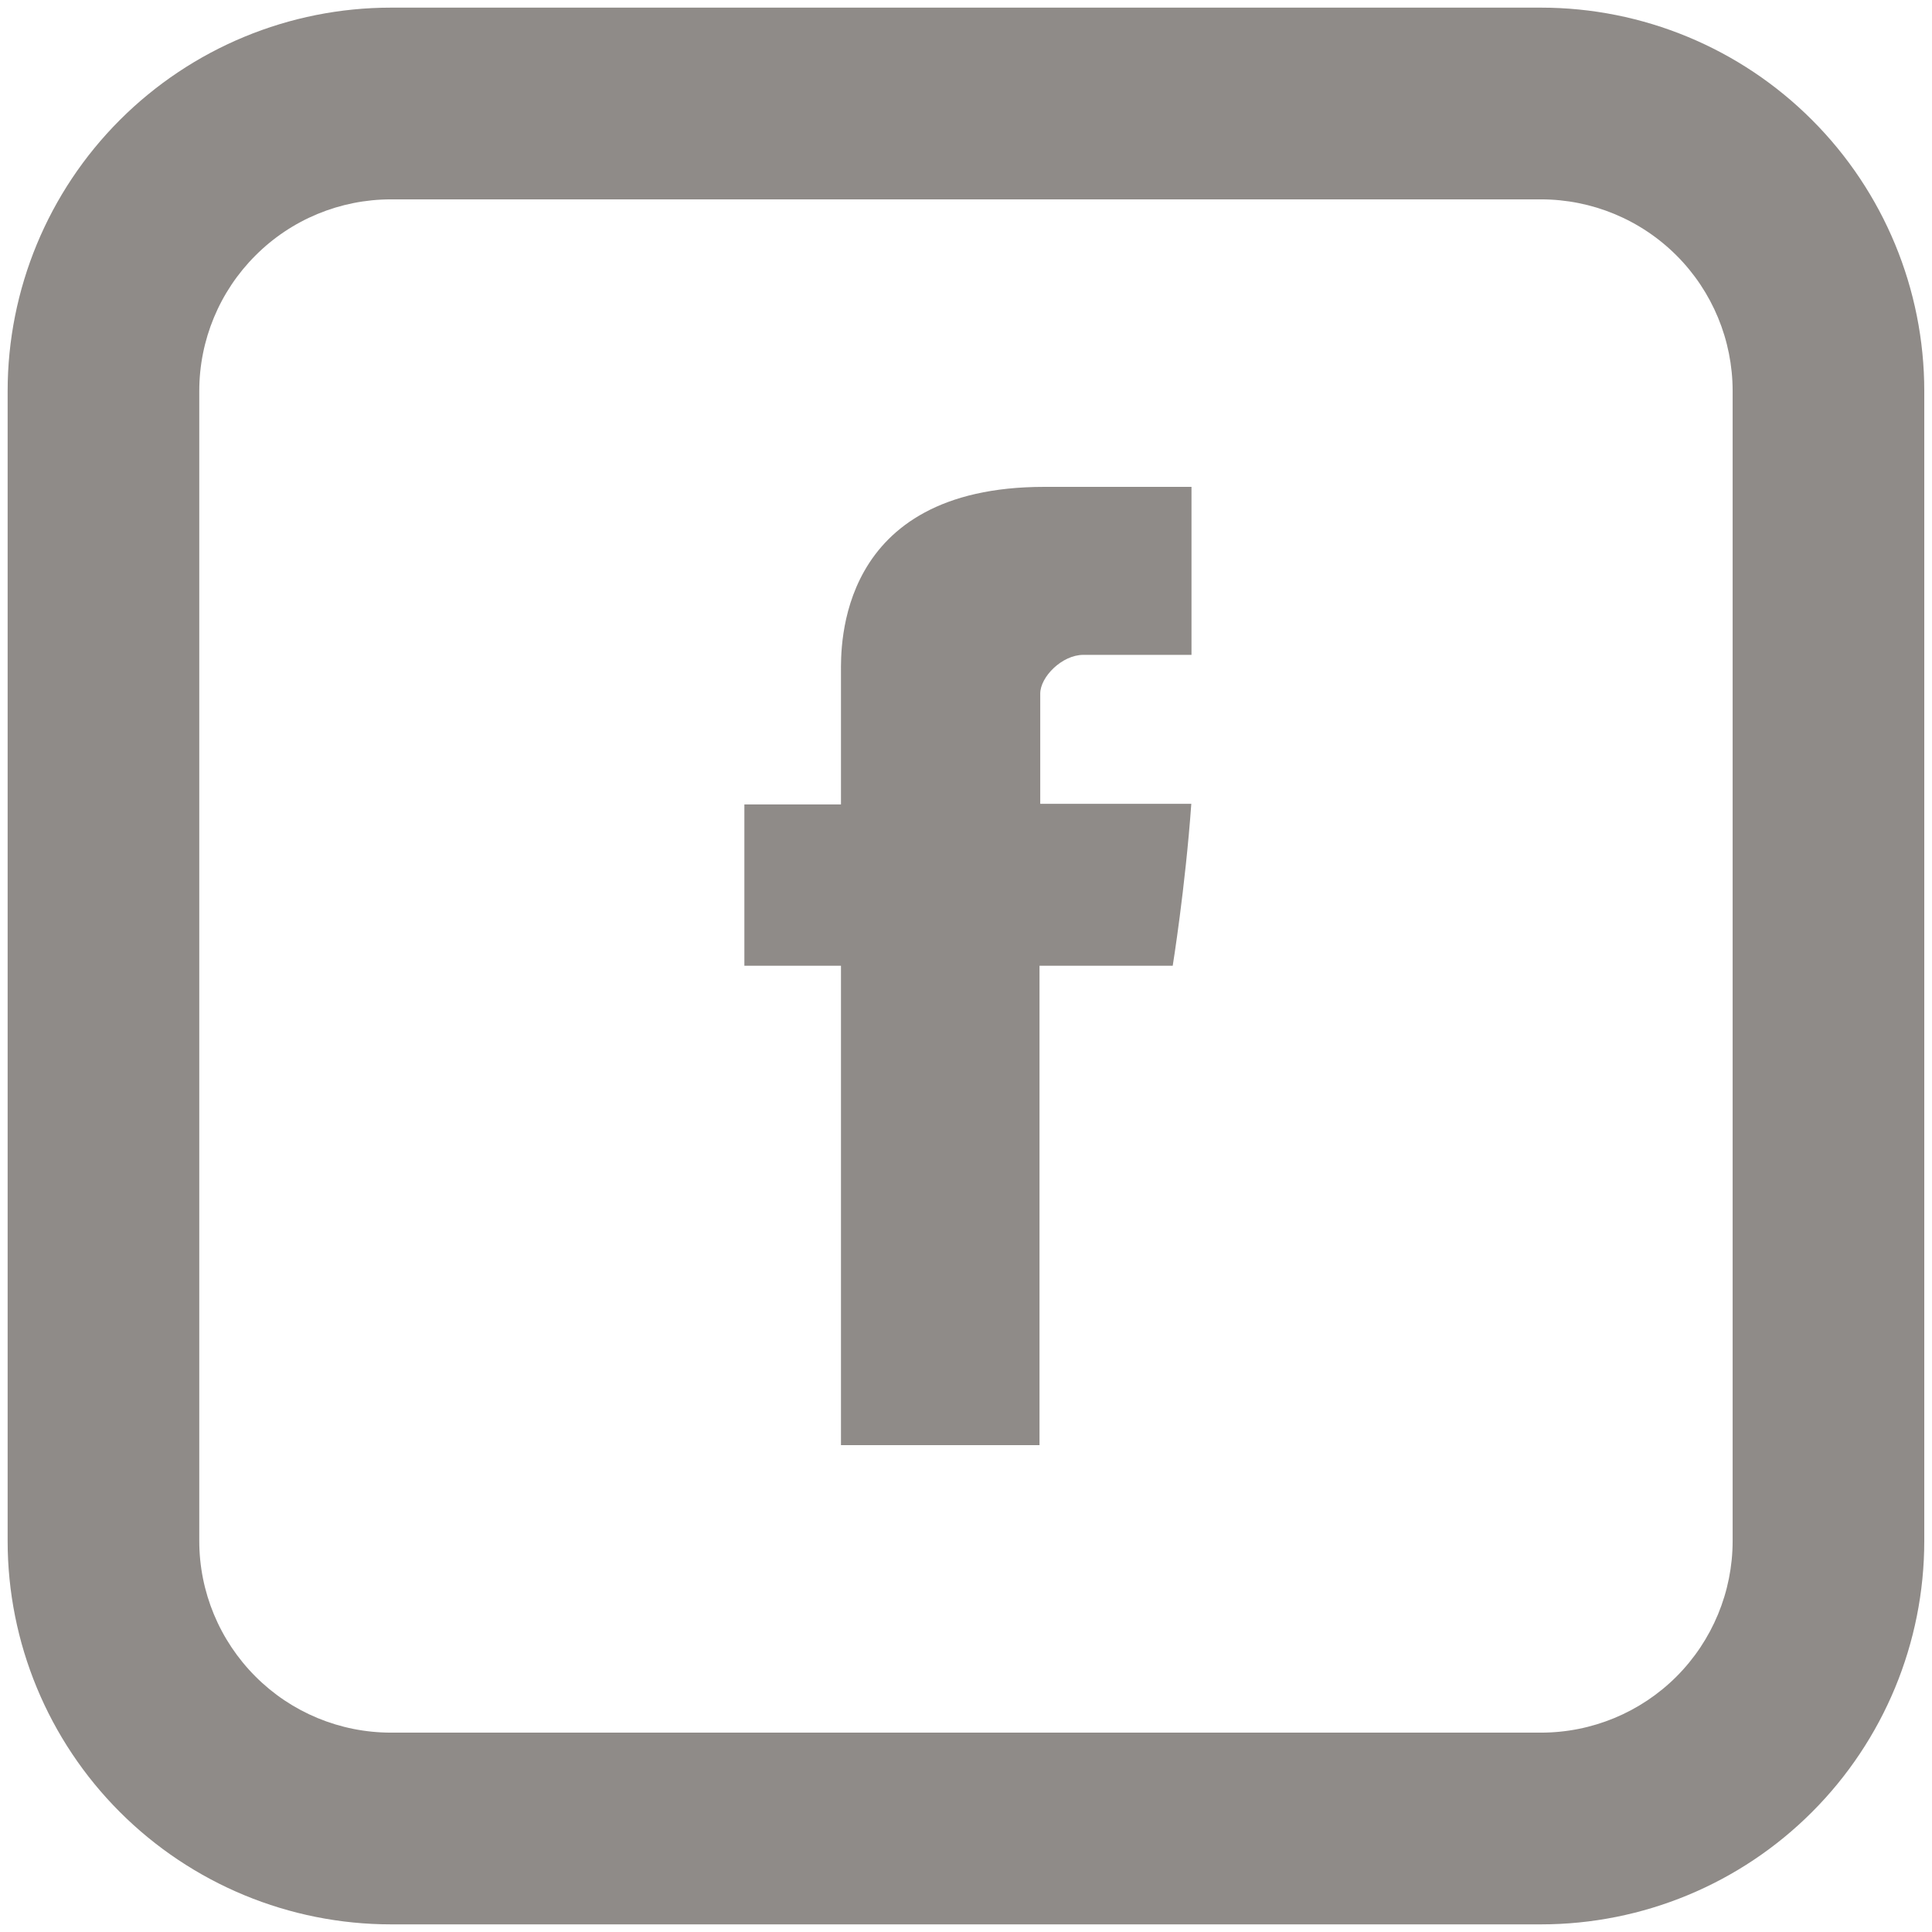
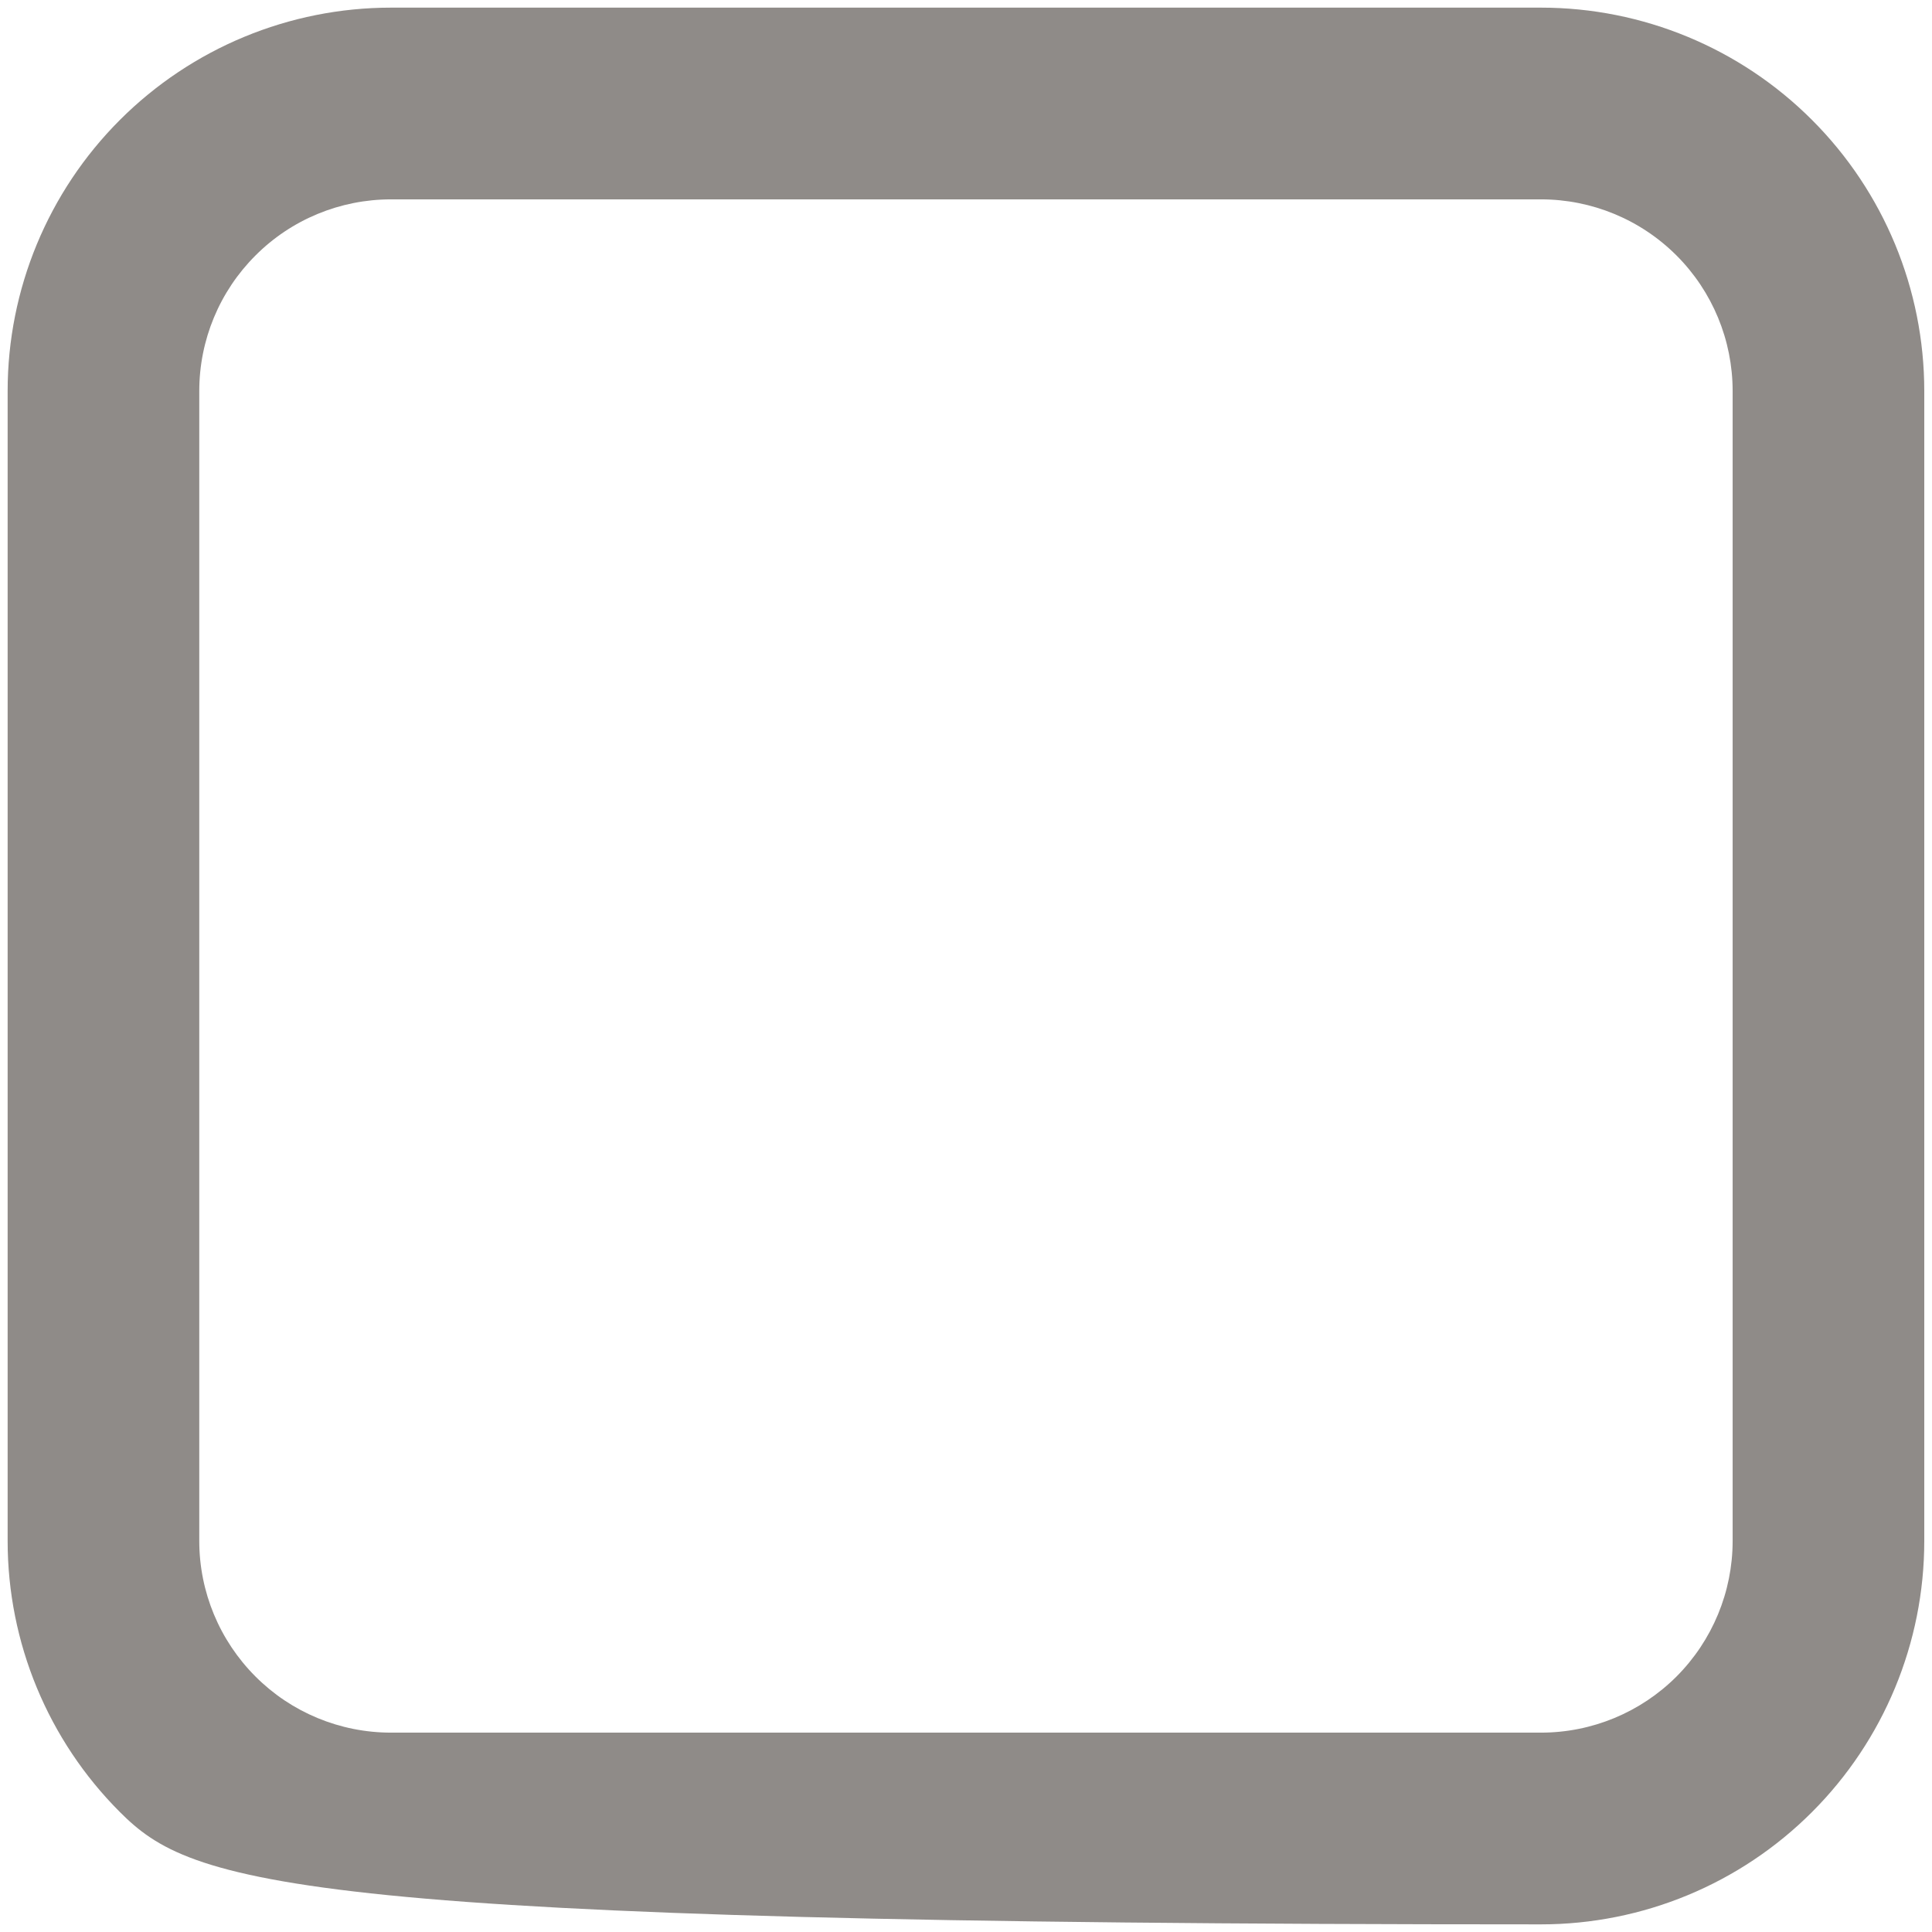
<svg xmlns="http://www.w3.org/2000/svg" width="21" height="21" viewBox="0 0 21 21" fill="none">
-   <path d="M9.141 7.309V8.744H8.091V10.497H9.141V15.708H11.299V10.497H12.747C12.747 10.497 12.883 9.656 12.949 8.737H11.307V7.539C11.307 7.358 11.543 7.118 11.776 7.118H12.951V5.292H11.352C9.088 5.292 9.141 7.047 9.141 7.309Z" fill="#8F8B88" />
-   <path d="M4.25 2.167C3.697 2.167 3.167 2.386 2.777 2.777C2.386 3.167 2.166 3.697 2.166 4.25V16.75C2.166 17.302 2.386 17.832 2.777 18.223C3.167 18.614 3.697 18.833 4.25 18.833H16.75C17.302 18.833 17.832 18.614 18.223 18.223C18.613 17.832 18.833 17.302 18.833 16.75V4.25C18.833 3.697 18.613 3.167 18.223 2.777C17.832 2.386 17.302 2.167 16.75 2.167H4.25ZM4.25 0.083H16.75C17.855 0.083 18.915 0.522 19.696 1.304C20.477 2.085 20.916 3.145 20.916 4.25V16.75C20.916 17.855 20.477 18.915 19.696 19.696C18.915 20.478 17.855 20.917 16.75 20.917H4.25C3.145 20.917 2.085 20.478 1.303 19.696C0.522 18.915 0.083 17.855 0.083 16.75V4.25C0.083 3.145 0.522 2.085 1.303 1.304C2.085 0.522 3.145 0.083 4.25 0.083V0.083Z" fill="#8F8B88" />
+   <path d="M4.25 2.167C3.697 2.167 3.167 2.386 2.777 2.777C2.386 3.167 2.166 3.697 2.166 4.25V16.75C2.166 17.302 2.386 17.832 2.777 18.223C3.167 18.614 3.697 18.833 4.25 18.833H16.75C17.302 18.833 17.832 18.614 18.223 18.223C18.613 17.832 18.833 17.302 18.833 16.75V4.25C18.833 3.697 18.613 3.167 18.223 2.777C17.832 2.386 17.302 2.167 16.75 2.167H4.25ZM4.25 0.083H16.75C17.855 0.083 18.915 0.522 19.696 1.304C20.477 2.085 20.916 3.145 20.916 4.25V16.75C20.916 17.855 20.477 18.915 19.696 19.696C18.915 20.478 17.855 20.917 16.75 20.917C3.145 20.917 2.085 20.478 1.303 19.696C0.522 18.915 0.083 17.855 0.083 16.75V4.25C0.083 3.145 0.522 2.085 1.303 1.304C2.085 0.522 3.145 0.083 4.25 0.083V0.083Z" fill="#8F8B88" />
</svg>